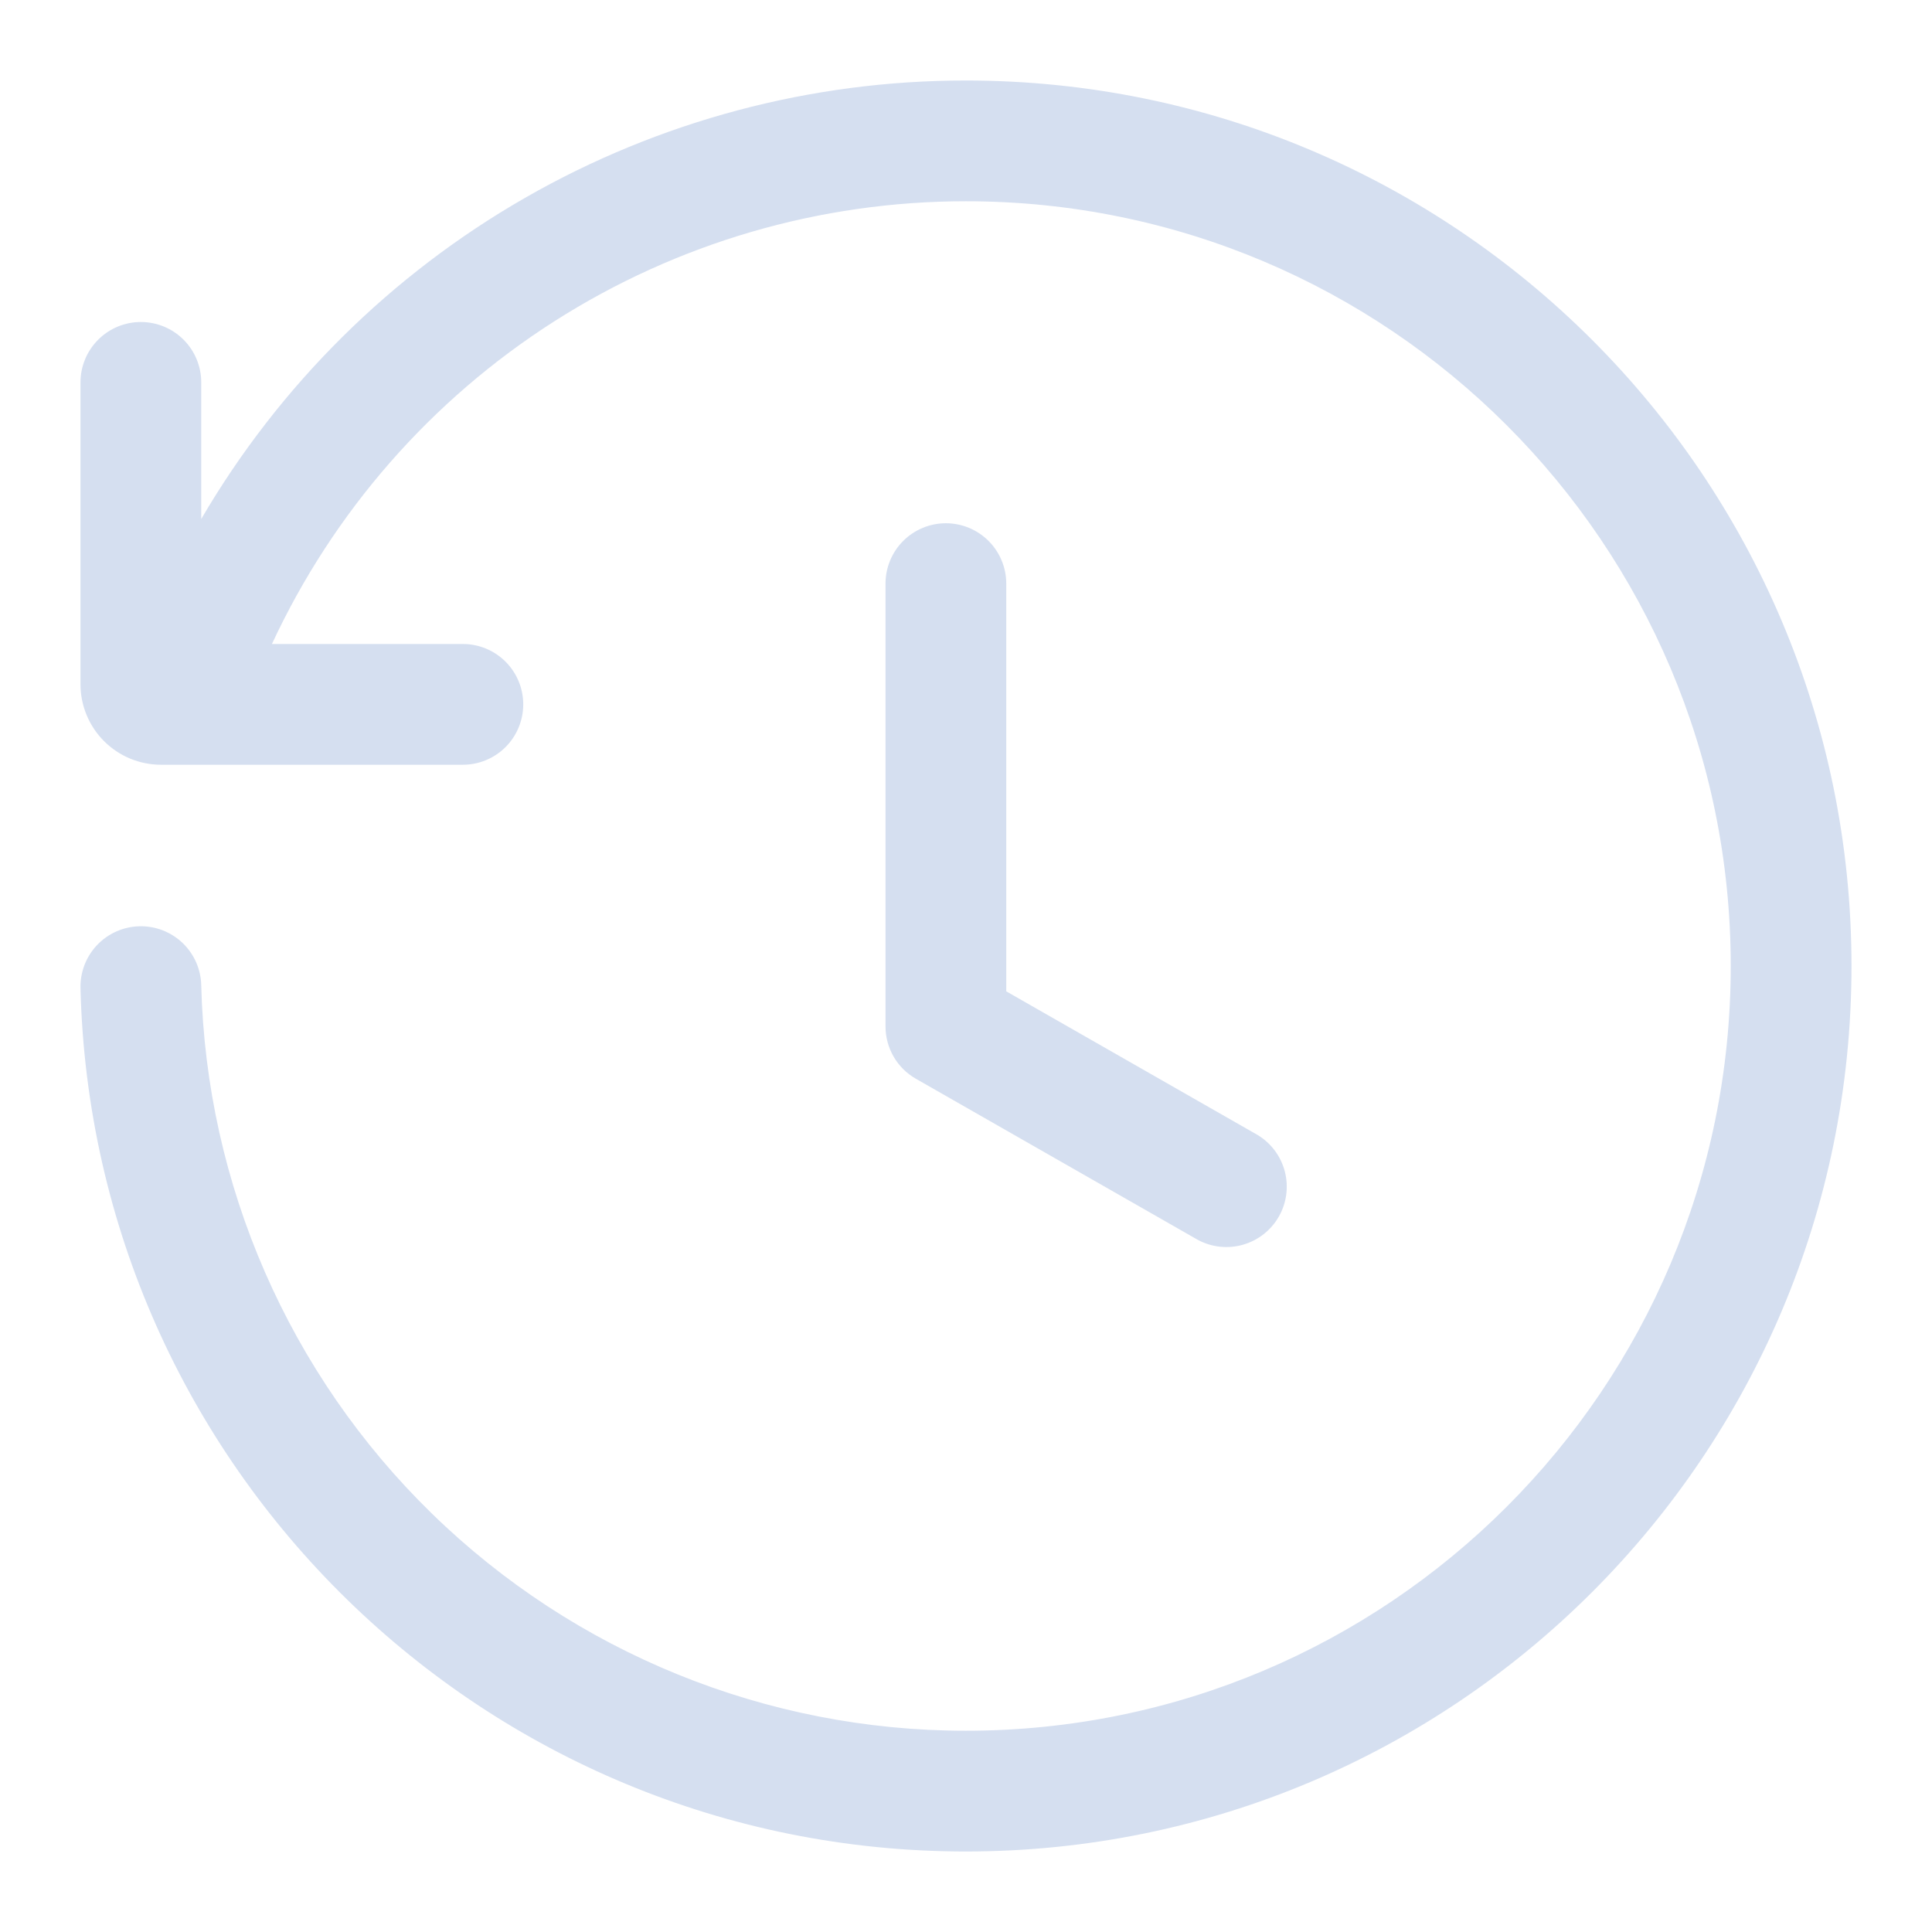
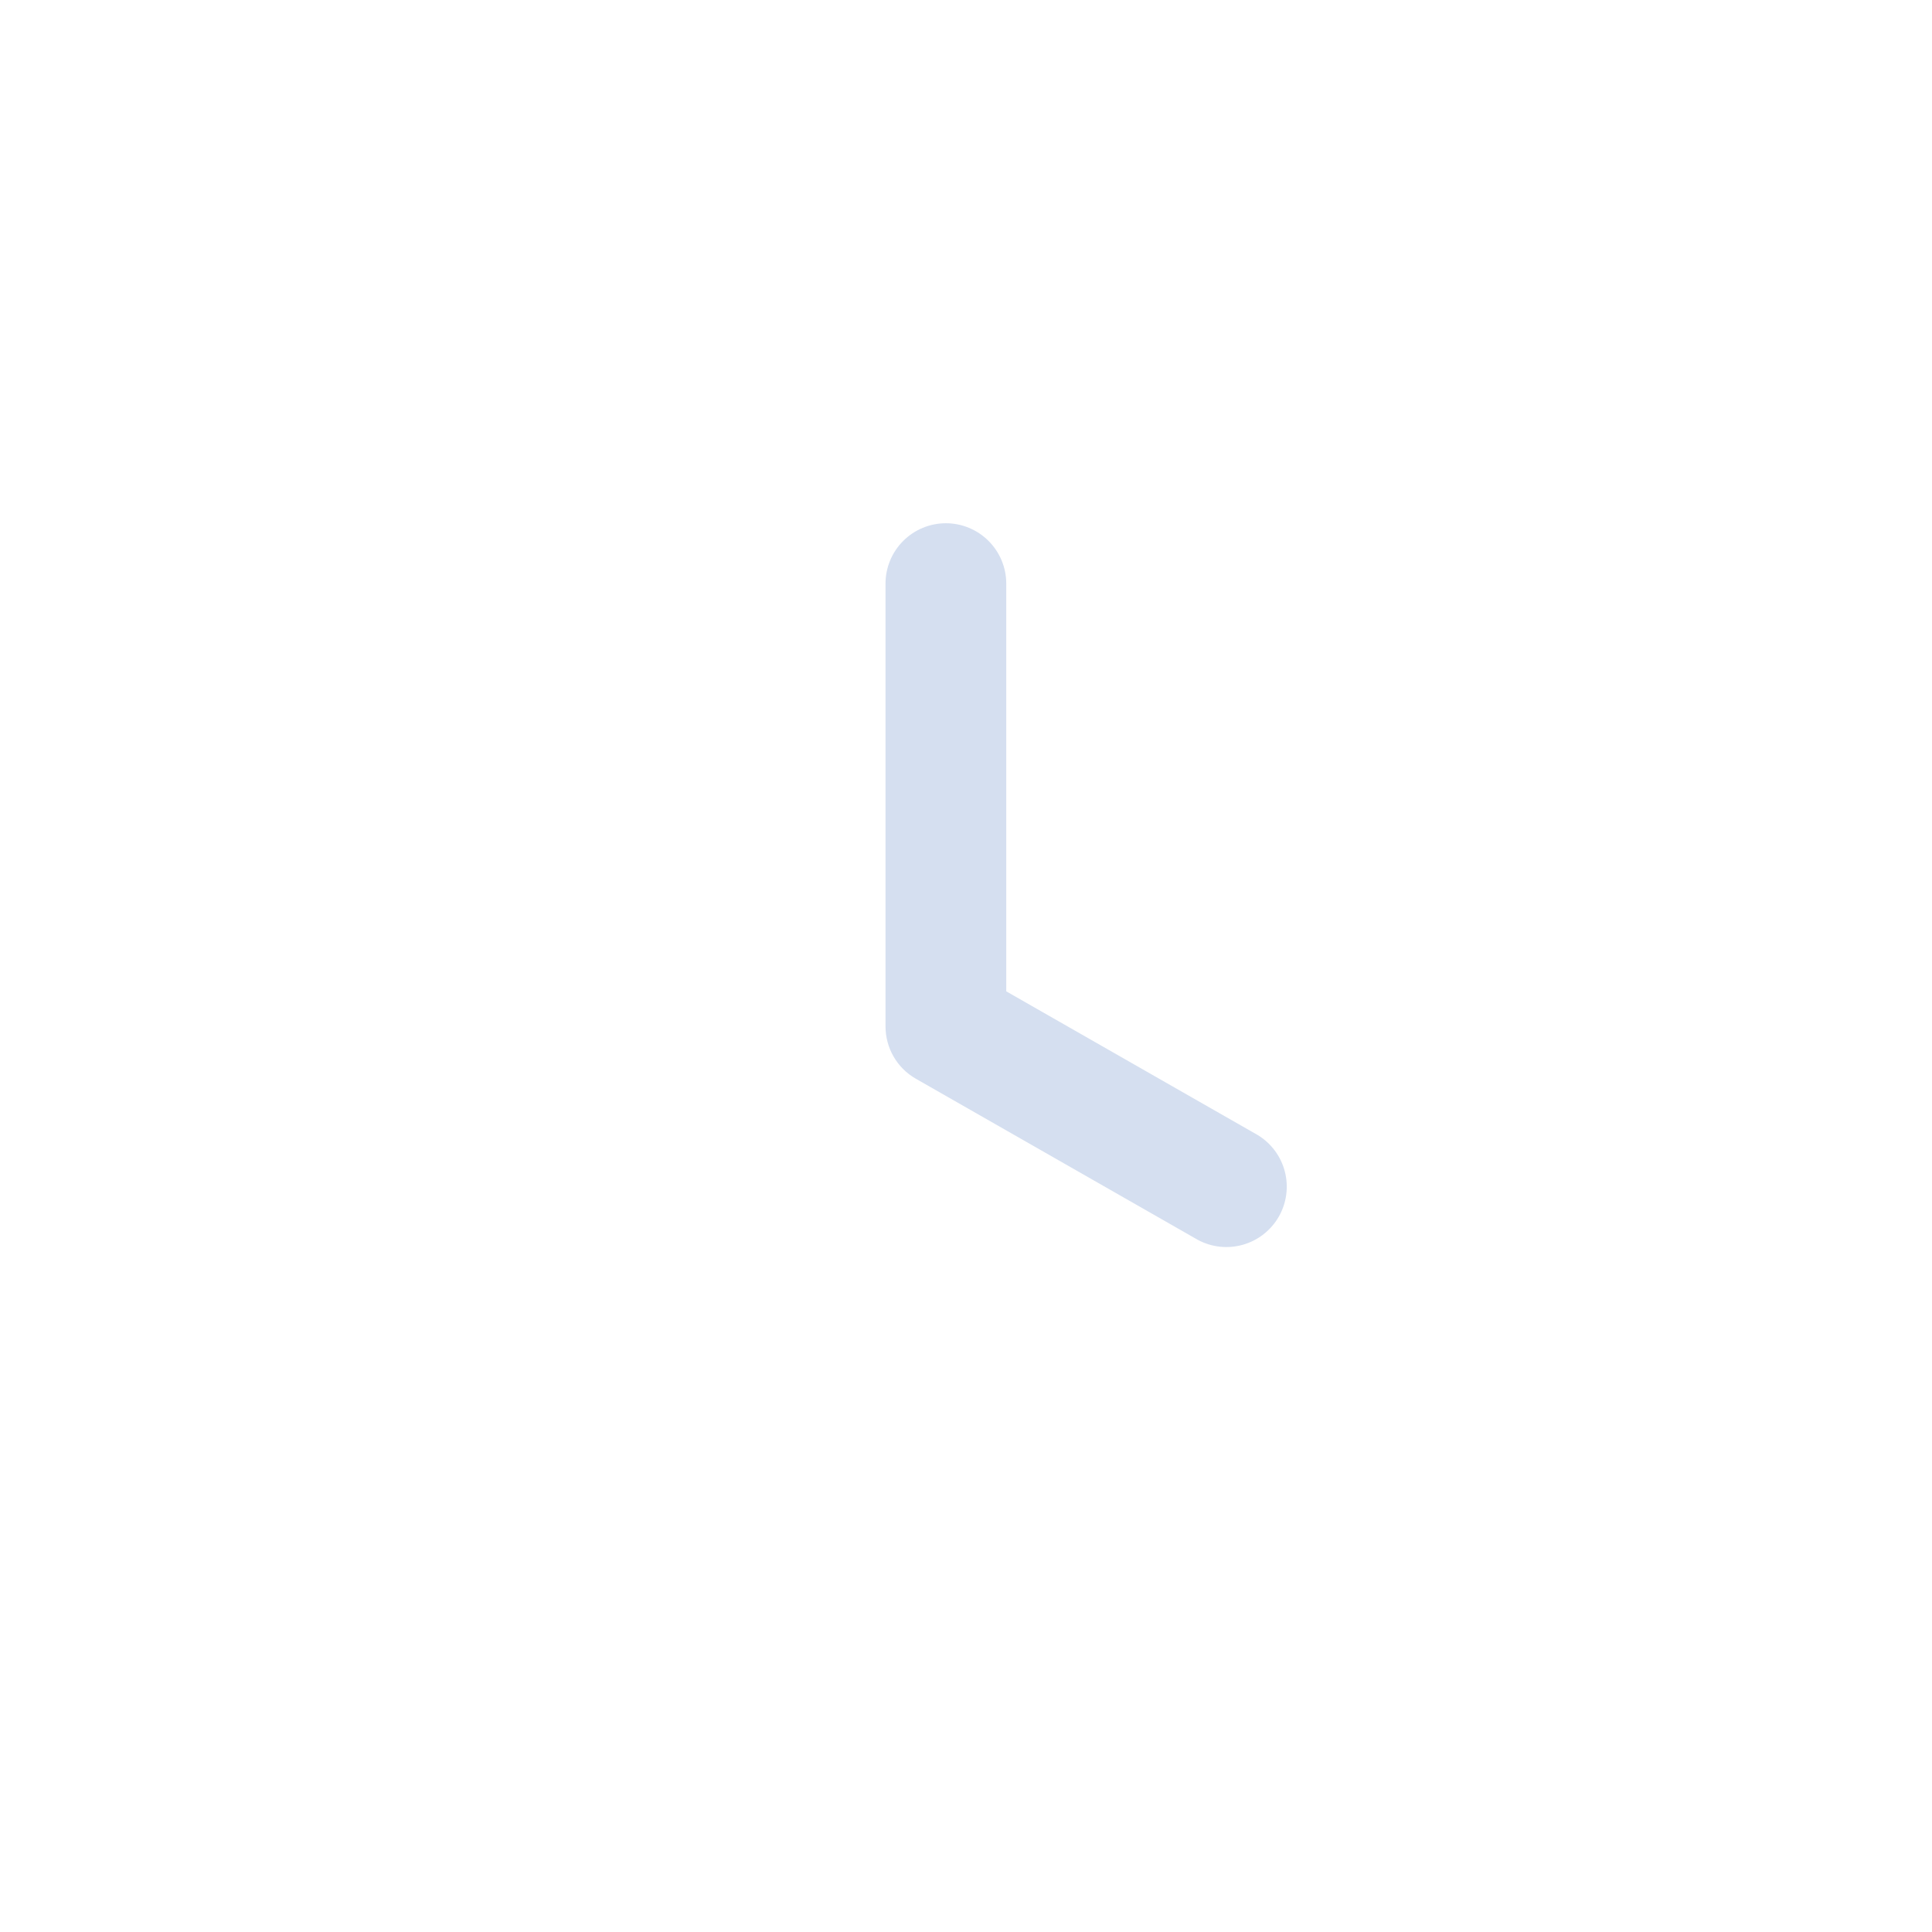
<svg xmlns="http://www.w3.org/2000/svg" width="100" height="100" viewBox="0 0 100 100" fill="none">
-   <path d="M49.992 10.417C42.443 10.416 35.052 12.572 28.688 16.633C22.325 20.693 17.255 26.487 14.075 33.333H23.958C24.787 33.333 25.582 33.663 26.168 34.249C26.754 34.835 27.083 35.63 27.083 36.458C27.083 37.287 26.754 38.082 26.168 38.668C25.582 39.254 24.787 39.583 23.958 39.583H8.333C7.228 39.583 6.168 39.144 5.387 38.363C4.605 37.581 4.166 36.522 4.166 35.417V19.792C4.166 18.963 4.496 18.168 5.082 17.582C5.668 16.996 6.463 16.667 7.291 16.667C8.12 16.667 8.915 16.996 9.501 17.582C10.087 18.168 10.416 18.963 10.416 19.792V26.863C14.456 19.953 20.235 14.221 27.179 10.239C34.122 6.257 41.987 4.164 49.992 4.167C75.308 4.167 95.833 24.688 95.833 50C95.833 75.312 75.308 95.833 49.992 95.833C25.058 95.833 4.775 75.929 4.166 51.146C4.146 50.317 4.456 49.514 5.027 48.913C5.599 48.313 6.386 47.964 7.214 47.944C8.043 47.923 8.846 48.233 9.447 48.804C10.047 49.376 10.396 50.163 10.416 50.992C10.675 61.316 14.958 71.13 22.352 78.34C29.746 85.549 39.664 89.584 49.992 89.583C71.858 89.583 89.583 71.862 89.583 50C89.583 28.137 71.858 10.417 49.992 10.417Z" fill="#D5DFF0" />
  <path d="M52.084 30.208C52.084 29.38 51.754 28.585 51.168 27.999C50.582 27.413 49.787 27.083 48.959 27.083C48.13 27.083 47.335 27.413 46.749 27.999C46.163 28.585 45.834 29.38 45.834 30.208V53.125C45.834 54.25 46.434 55.283 47.408 55.837L61.992 64.171C62.71 64.559 63.551 64.651 64.335 64.427C65.12 64.203 65.786 63.681 66.191 62.972C66.596 62.264 66.707 61.425 66.502 60.635C66.297 59.845 65.79 59.167 65.092 58.746L52.084 51.312V30.208Z" fill="#D5DFF0" />
</svg>